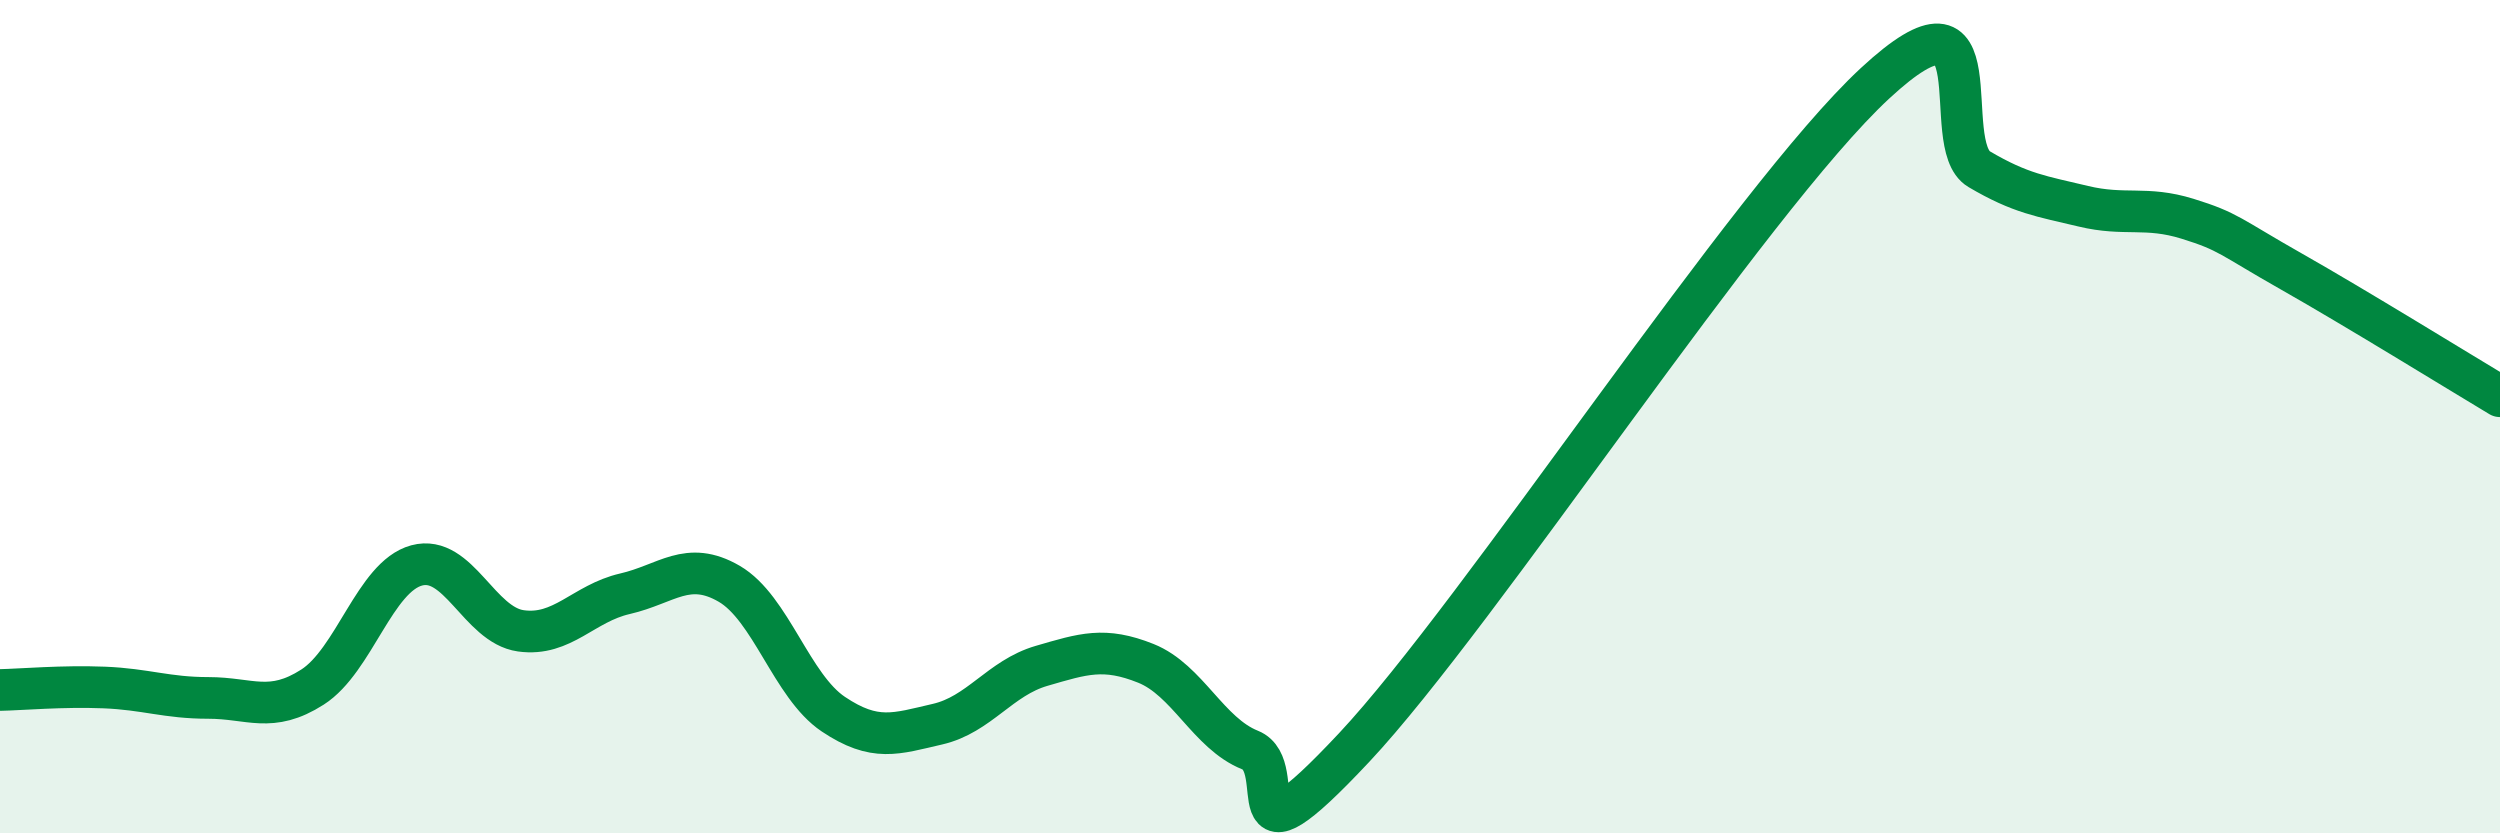
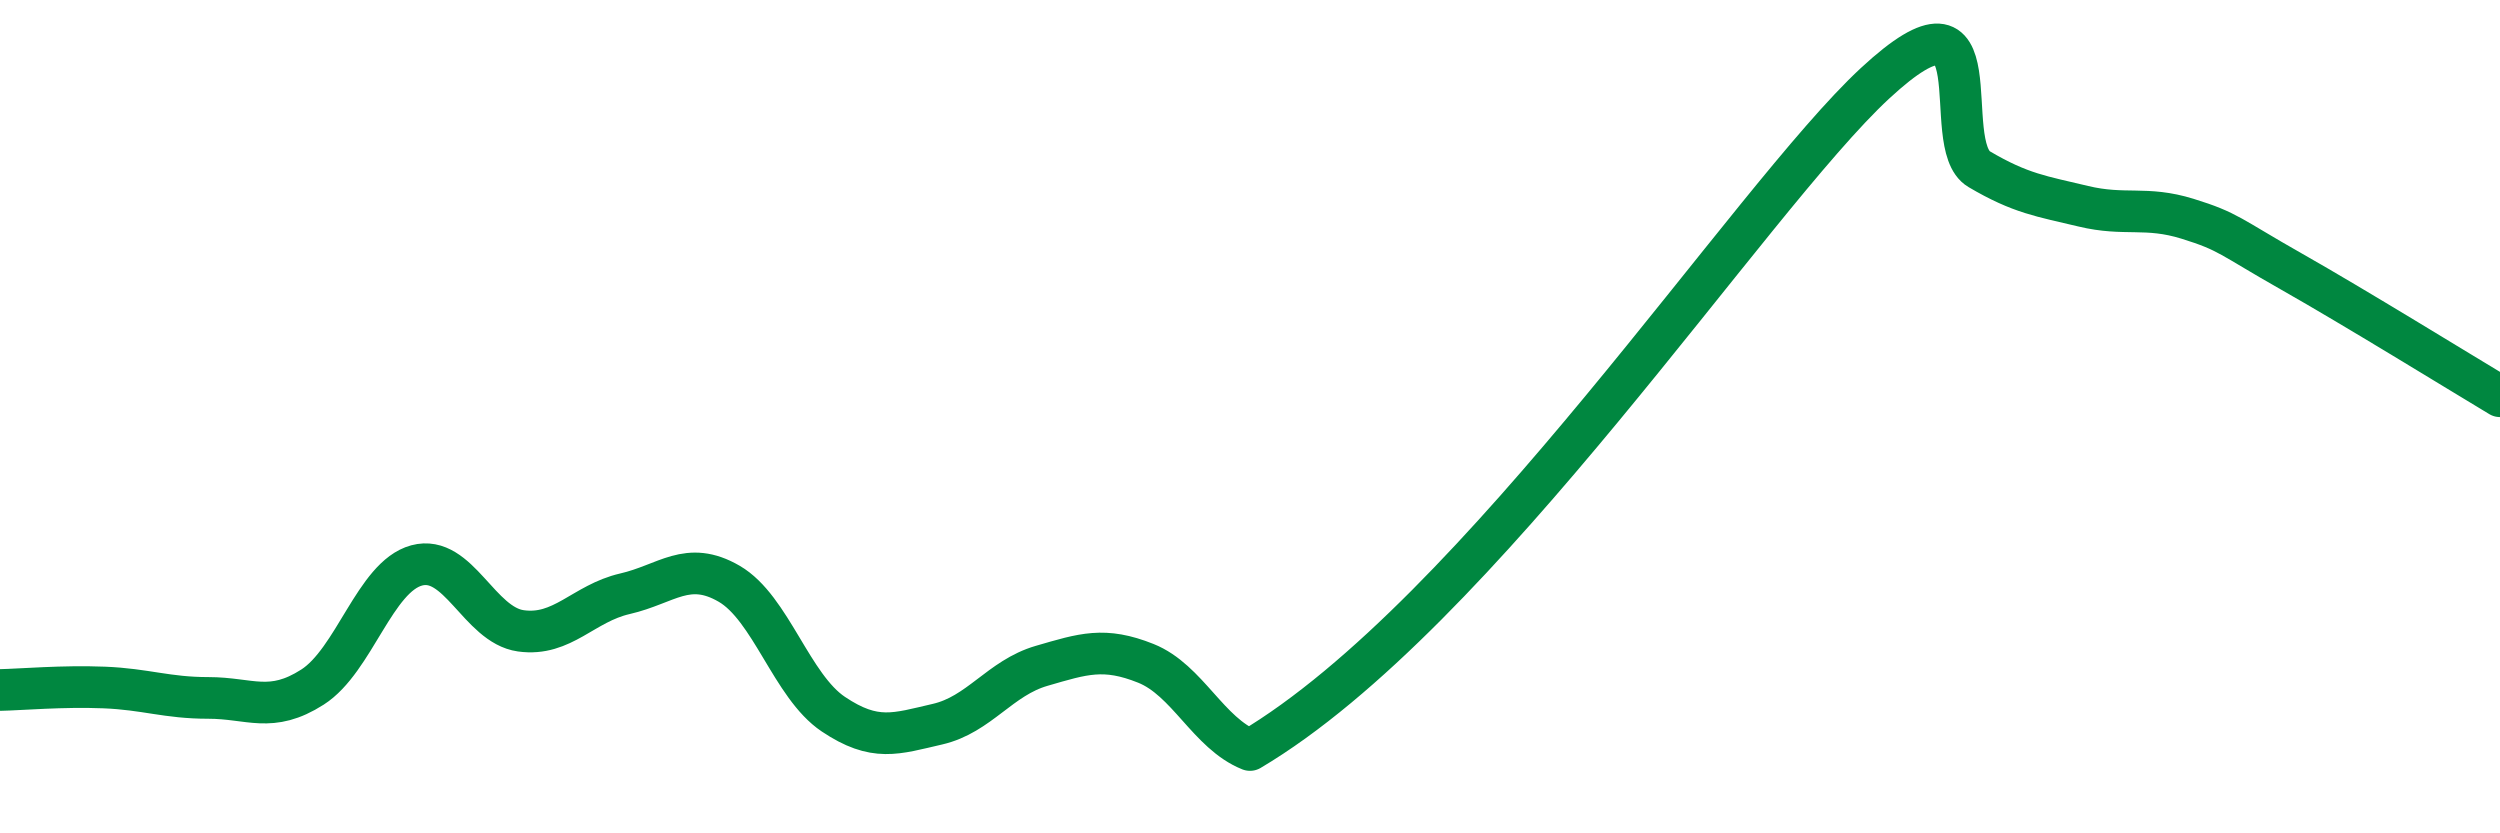
<svg xmlns="http://www.w3.org/2000/svg" width="60" height="20" viewBox="0 0 60 20">
-   <path d="M 0,16.56 C 0.5,16.55 1.5,16.46 2.5,16.5 C 3.5,16.54 4,16.75 5,16.75 C 6,16.75 6.5,17.13 7.5,16.49 C 8.5,15.85 9,13.84 10,13.57 C 11,13.3 11.5,15 12.5,15.14 C 13.5,15.28 14,14.48 15,14.25 C 16,14.02 16.5,13.43 17.5,14.01 C 18.5,14.59 19,16.47 20,17.14 C 21,17.81 21.5,17.61 22.5,17.38 C 23.5,17.15 24,16.27 25,15.98 C 26,15.69 26.5,15.52 27.5,15.92 C 28.5,16.32 29,17.6 30,18 C 31,18.4 29.5,21.14 32.5,17.94 C 35.5,14.74 42,4.78 45,2 C 48,-0.78 46.5,3.47 47.5,4.06 C 48.5,4.65 49,4.71 50,4.95 C 51,5.19 51.5,4.94 52.5,5.25 C 53.5,5.56 53.5,5.67 55,6.52 C 56.5,7.37 59,8.91 60,9.51L60 20L0 20Z" fill="#008740" opacity="0.1" stroke-linecap="round" stroke-linejoin="round" />
-   <path d="M 0,16.56 C 0.5,16.55 1.5,16.46 2.5,16.5 C 3.5,16.54 4,16.75 5,16.75 C 6,16.75 6.5,17.13 7.5,16.49 C 8.5,15.85 9,13.84 10,13.57 C 11,13.3 11.5,15 12.5,15.14 C 13.5,15.28 14,14.48 15,14.25 C 16,14.02 16.5,13.43 17.5,14.01 C 18.5,14.59 19,16.47 20,17.14 C 21,17.81 21.5,17.61 22.5,17.38 C 23.5,17.15 24,16.27 25,15.98 C 26,15.69 26.5,15.52 27.5,15.92 C 28.5,16.32 29,17.6 30,18 C 31,18.4 29.5,21.14 32.5,17.94 C 35.5,14.74 42,4.78 45,2 C 48,-0.78 46.5,3.47 47.5,4.06 C 48.5,4.65 49,4.71 50,4.95 C 51,5.19 51.5,4.94 52.5,5.25 C 53.5,5.56 53.5,5.67 55,6.52 C 56.5,7.37 59,8.91 60,9.51" stroke="#008740" stroke-width="1" fill="none" stroke-linecap="round" stroke-linejoin="round" />
+   <path d="M 0,16.56 C 0.5,16.55 1.5,16.46 2.5,16.5 C 3.5,16.54 4,16.75 5,16.75 C 6,16.75 6.5,17.13 7.5,16.49 C 8.5,15.85 9,13.84 10,13.57 C 11,13.3 11.5,15 12.5,15.14 C 13.5,15.28 14,14.48 15,14.25 C 16,14.02 16.5,13.43 17.5,14.01 C 18.5,14.59 19,16.47 20,17.14 C 21,17.81 21.5,17.61 22.5,17.38 C 23.5,17.15 24,16.27 25,15.98 C 26,15.69 26.5,15.52 27.5,15.92 C 28.5,16.32 29,17.6 30,18 C 35.5,14.74 42,4.78 45,2 C 48,-0.78 46.5,3.47 47.5,4.06 C 48.5,4.65 49,4.71 50,4.95 C 51,5.19 51.5,4.94 52.5,5.25 C 53.5,5.56 53.5,5.67 55,6.52 C 56.5,7.37 59,8.91 60,9.51" stroke="#008740" stroke-width="1" fill="none" stroke-linecap="round" stroke-linejoin="round" />
</svg>